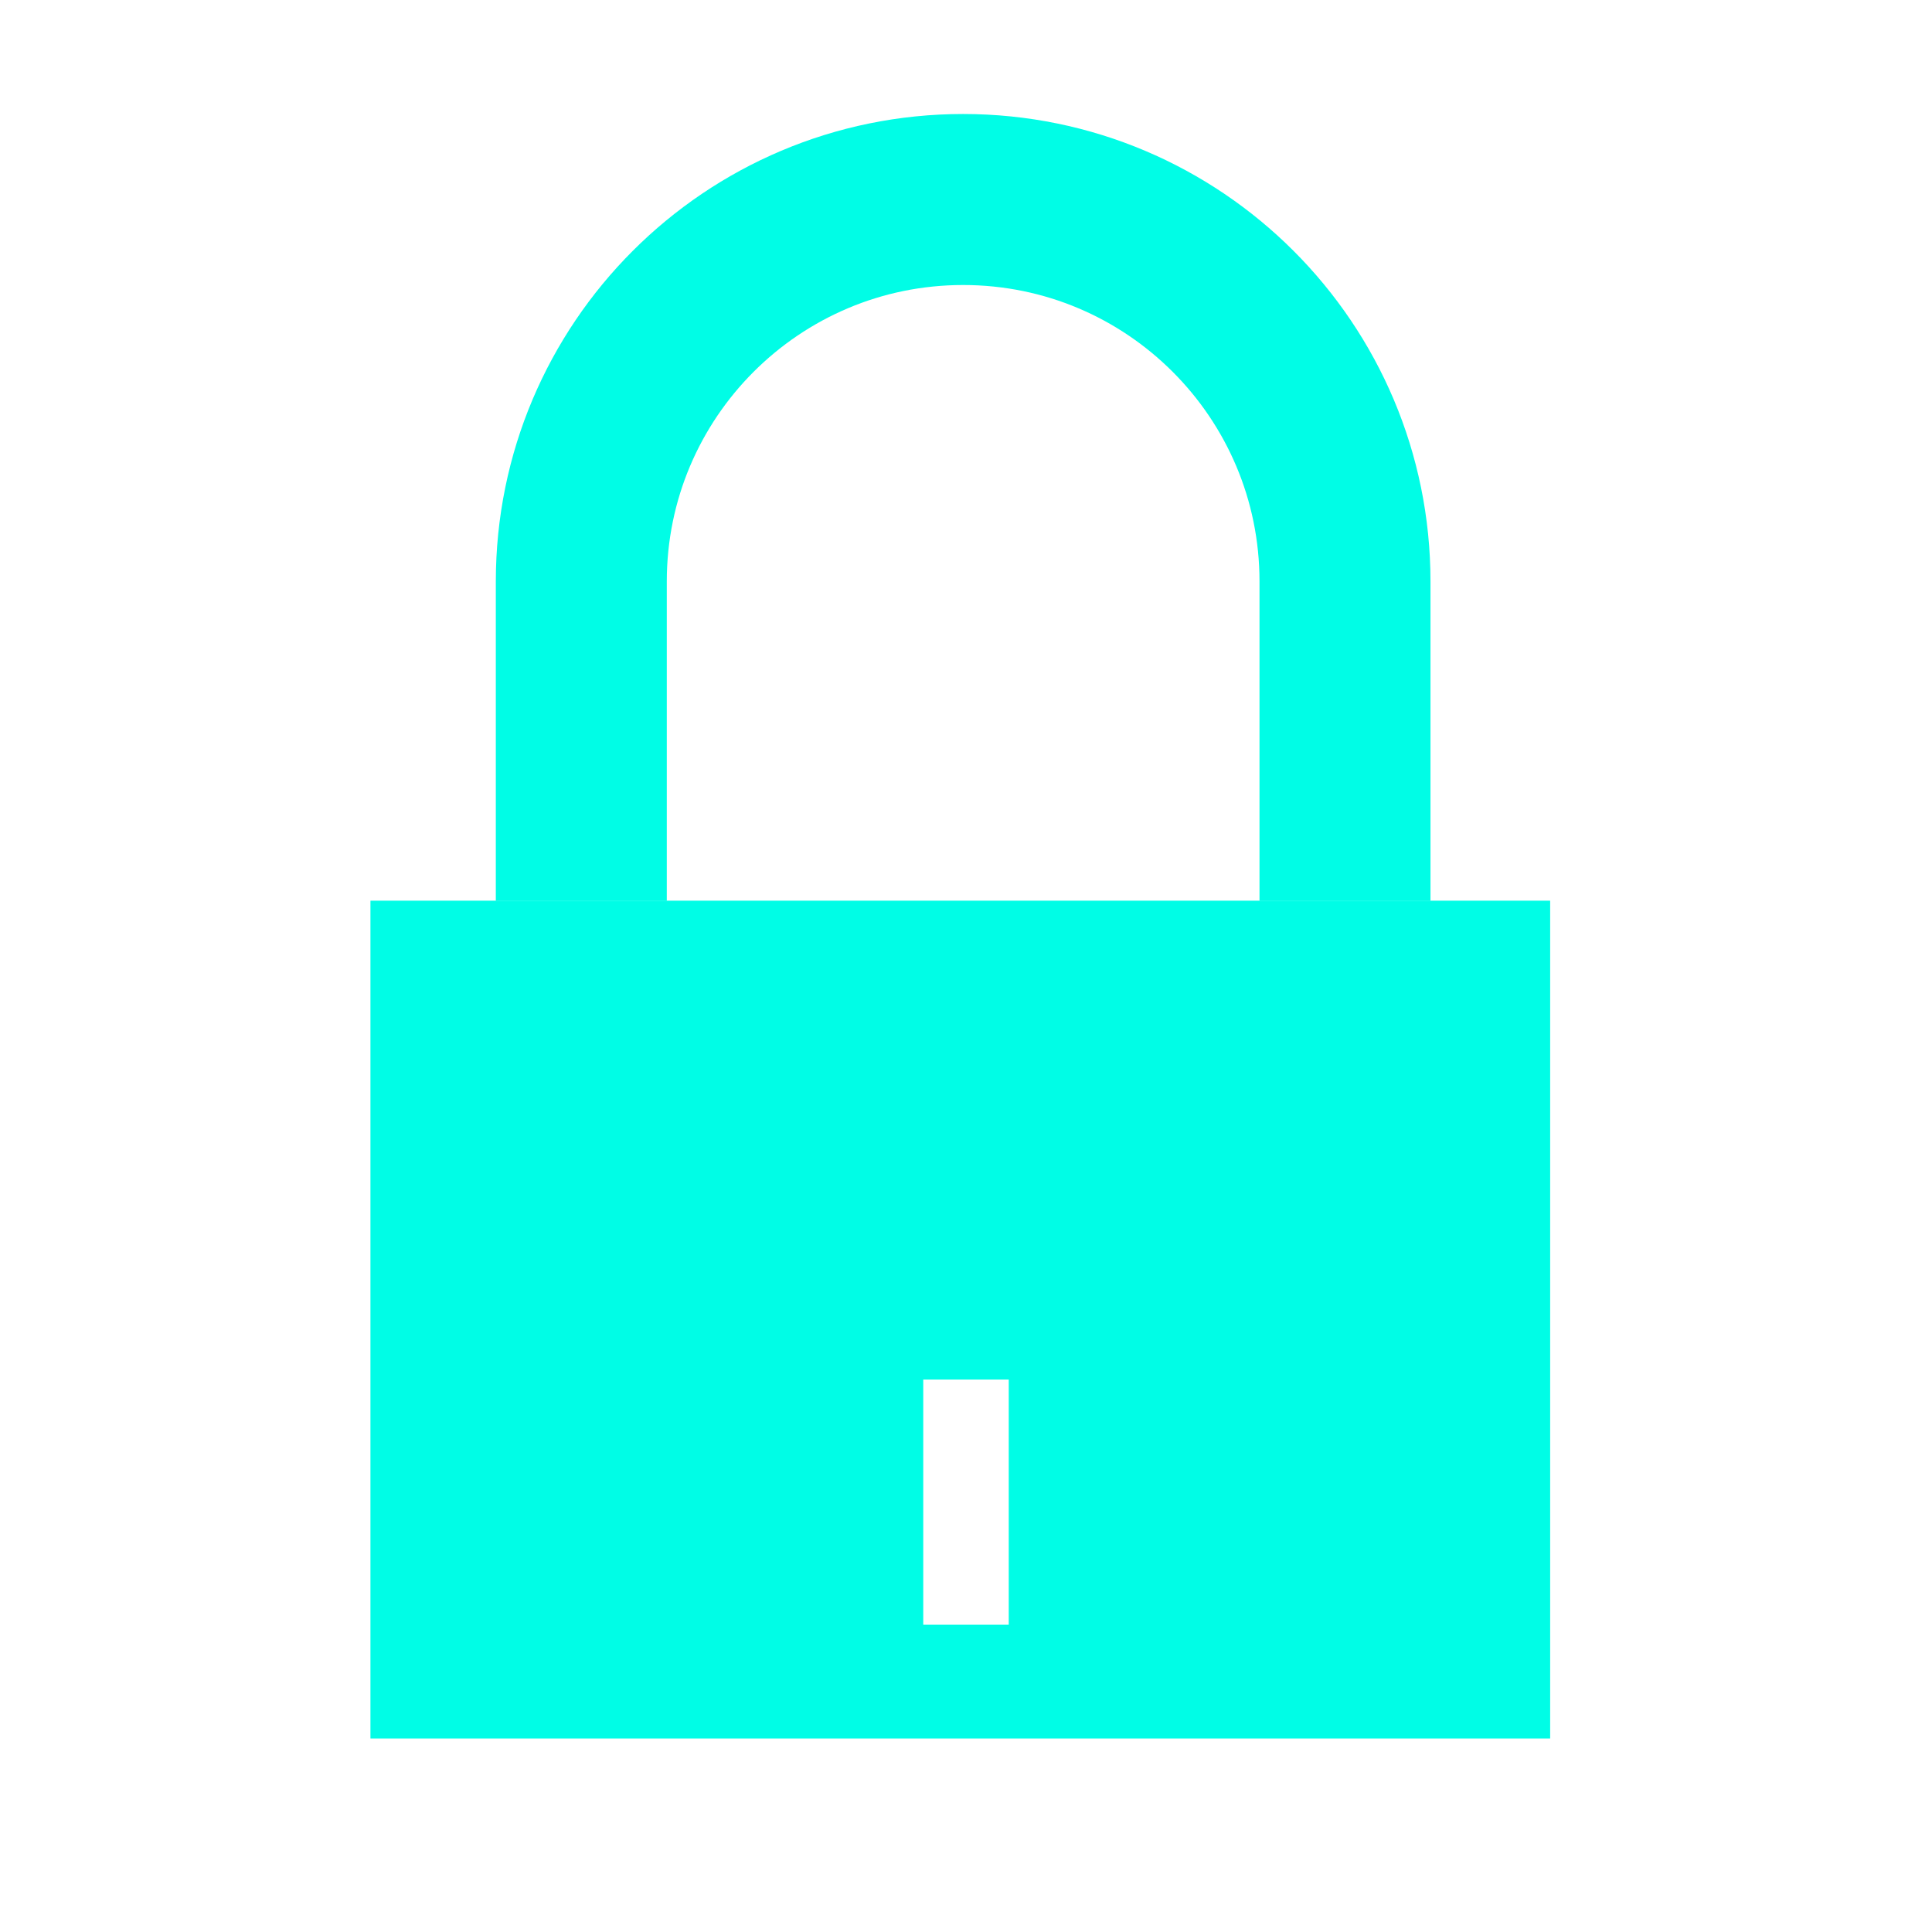
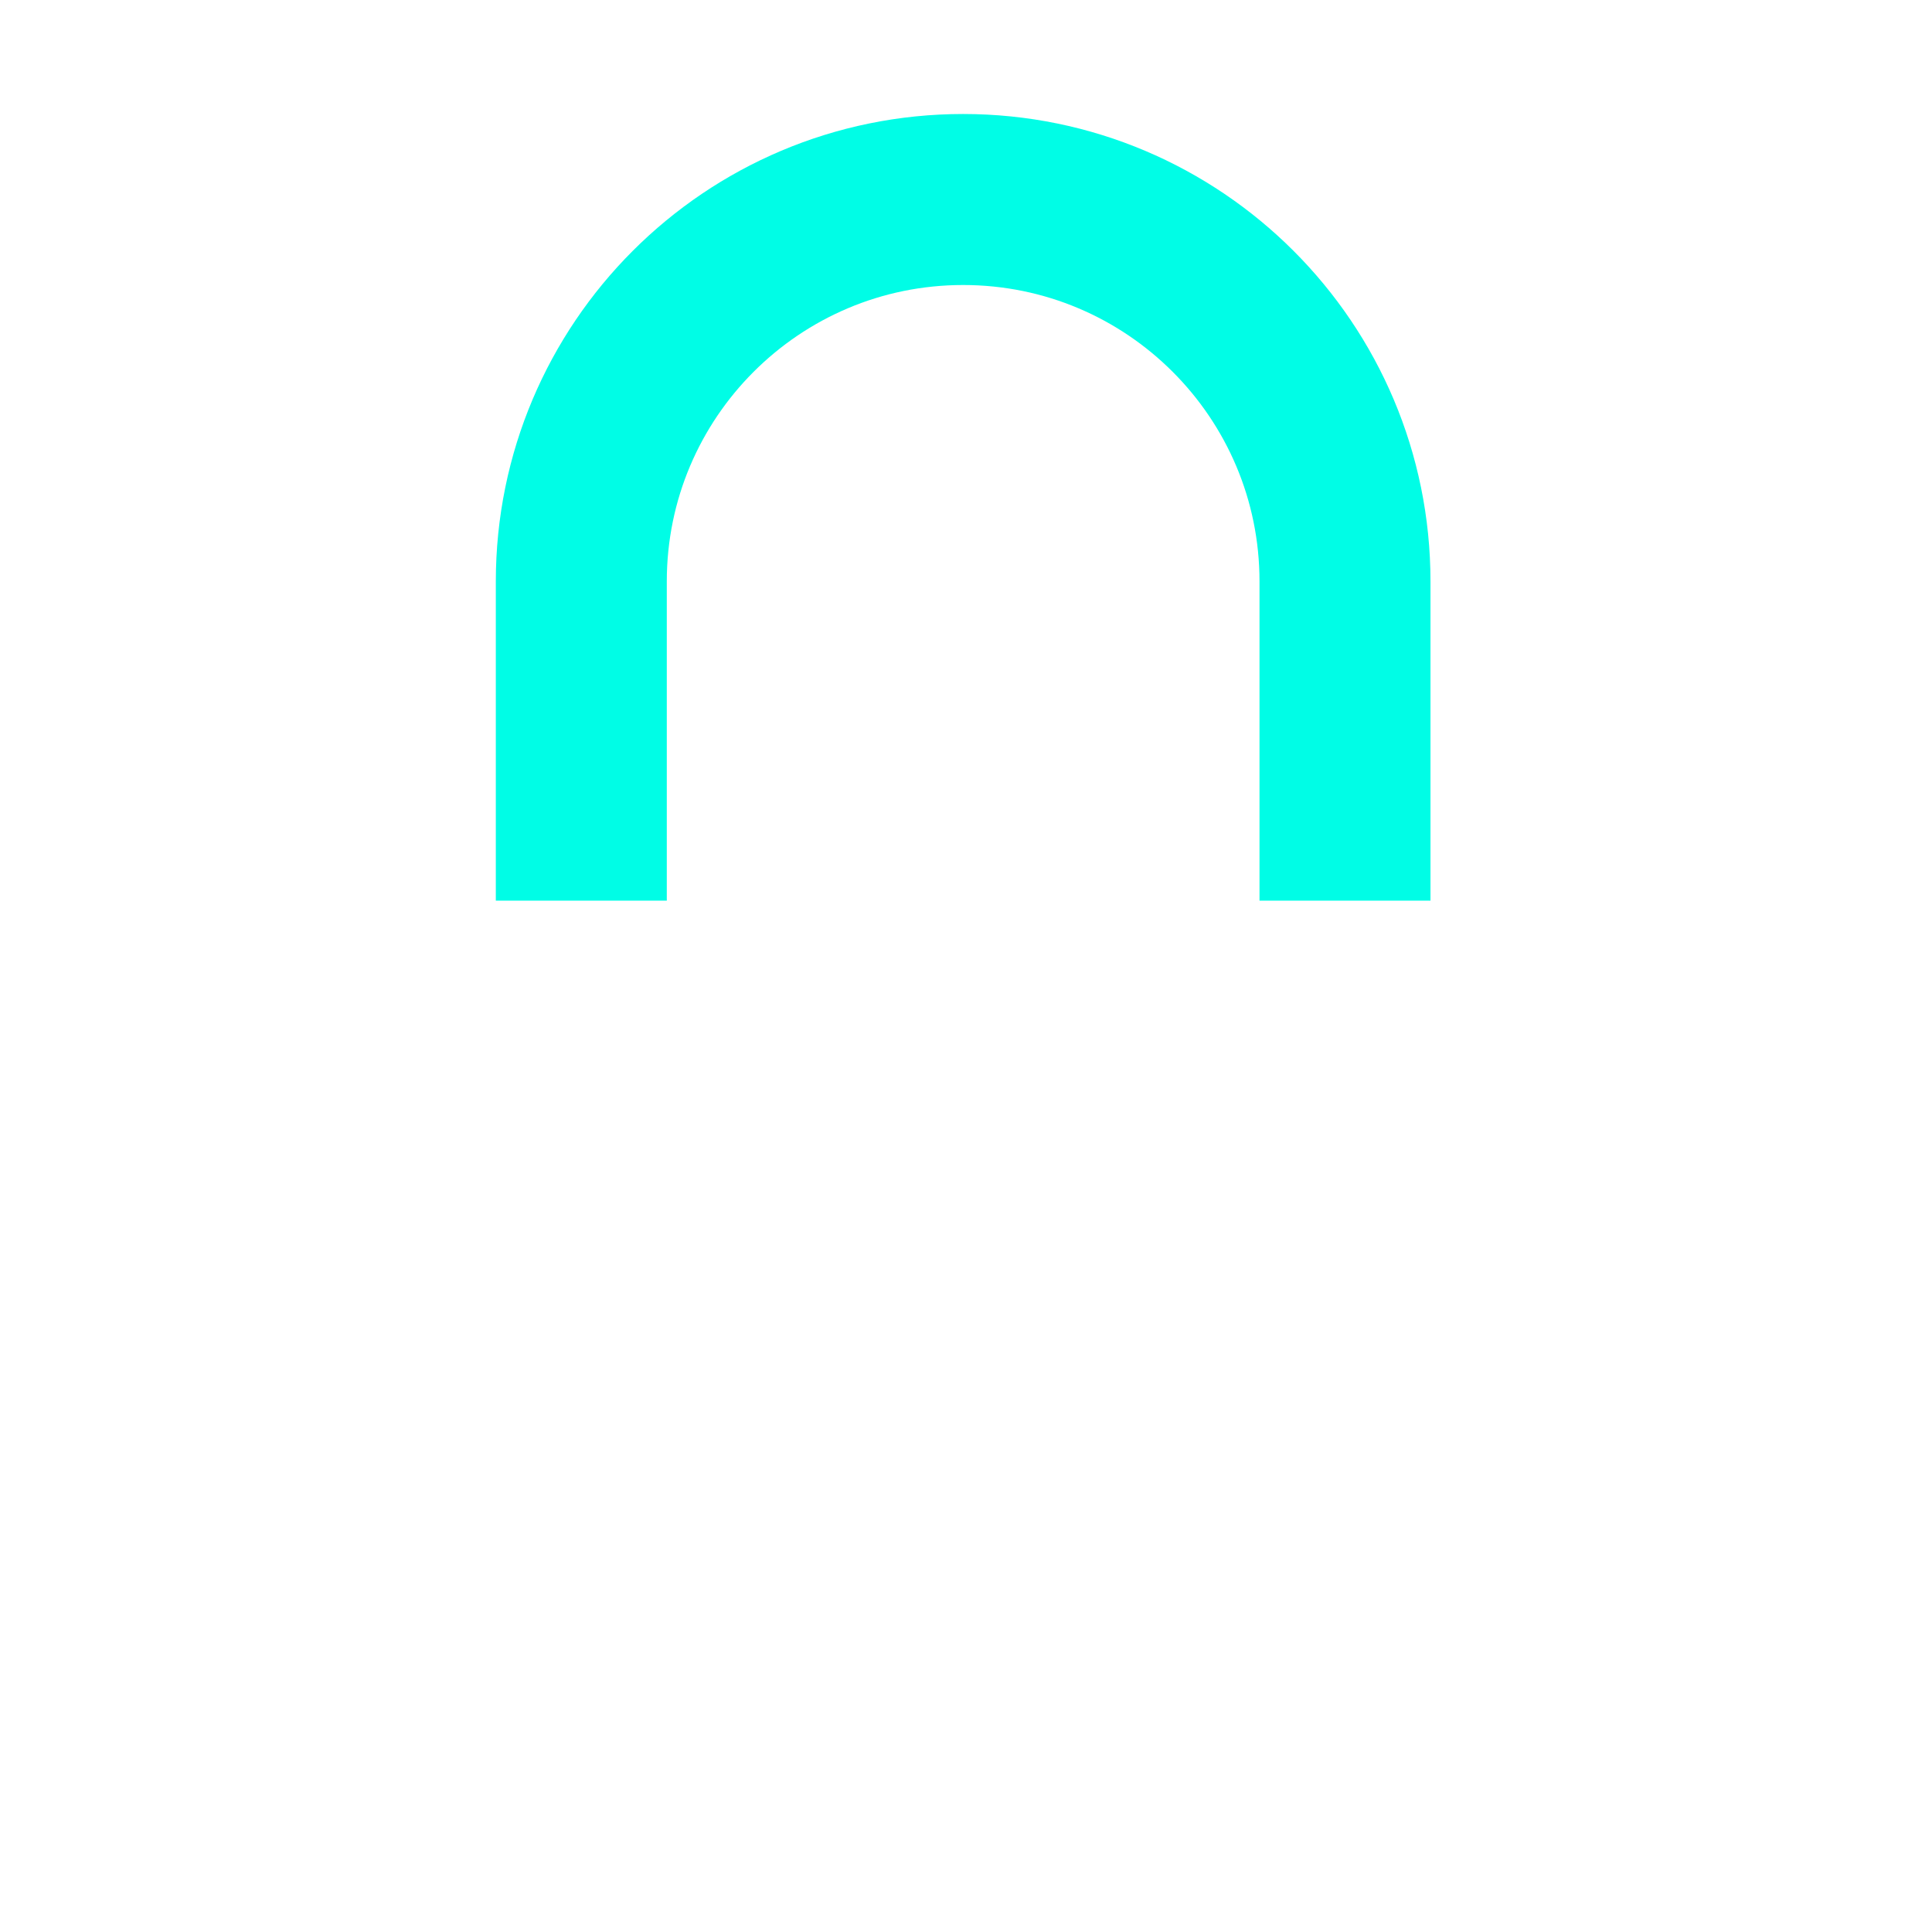
<svg xmlns="http://www.w3.org/2000/svg" version="1.1" id="Layer_1" x="0px" y="0px" viewBox="0 0 33.9 33.8" style="enable-background:new 0 0 33.9 33.8;" xml:space="preserve">
  <style type="text/css">
	.st0{fill:none;stroke:#00FDE6;stroke-width:3;stroke-miterlimit:10;}
	.st1{fill:#00FDE6;}
</style>
  <g>
    <path class="st0" d="M10.2,15.8v-5.6c0-3.7,3-6.7,6.7-6.7l0,0c3.7,0,6.7,3,6.7,6.7v5.6" />
-     <path class="st1" d="M6.5,15.8v14.7h20.7V15.8H6.5z M17.7,28.5h-1.5v-4.3h1.5V28.5z" />
  </g>
</svg>